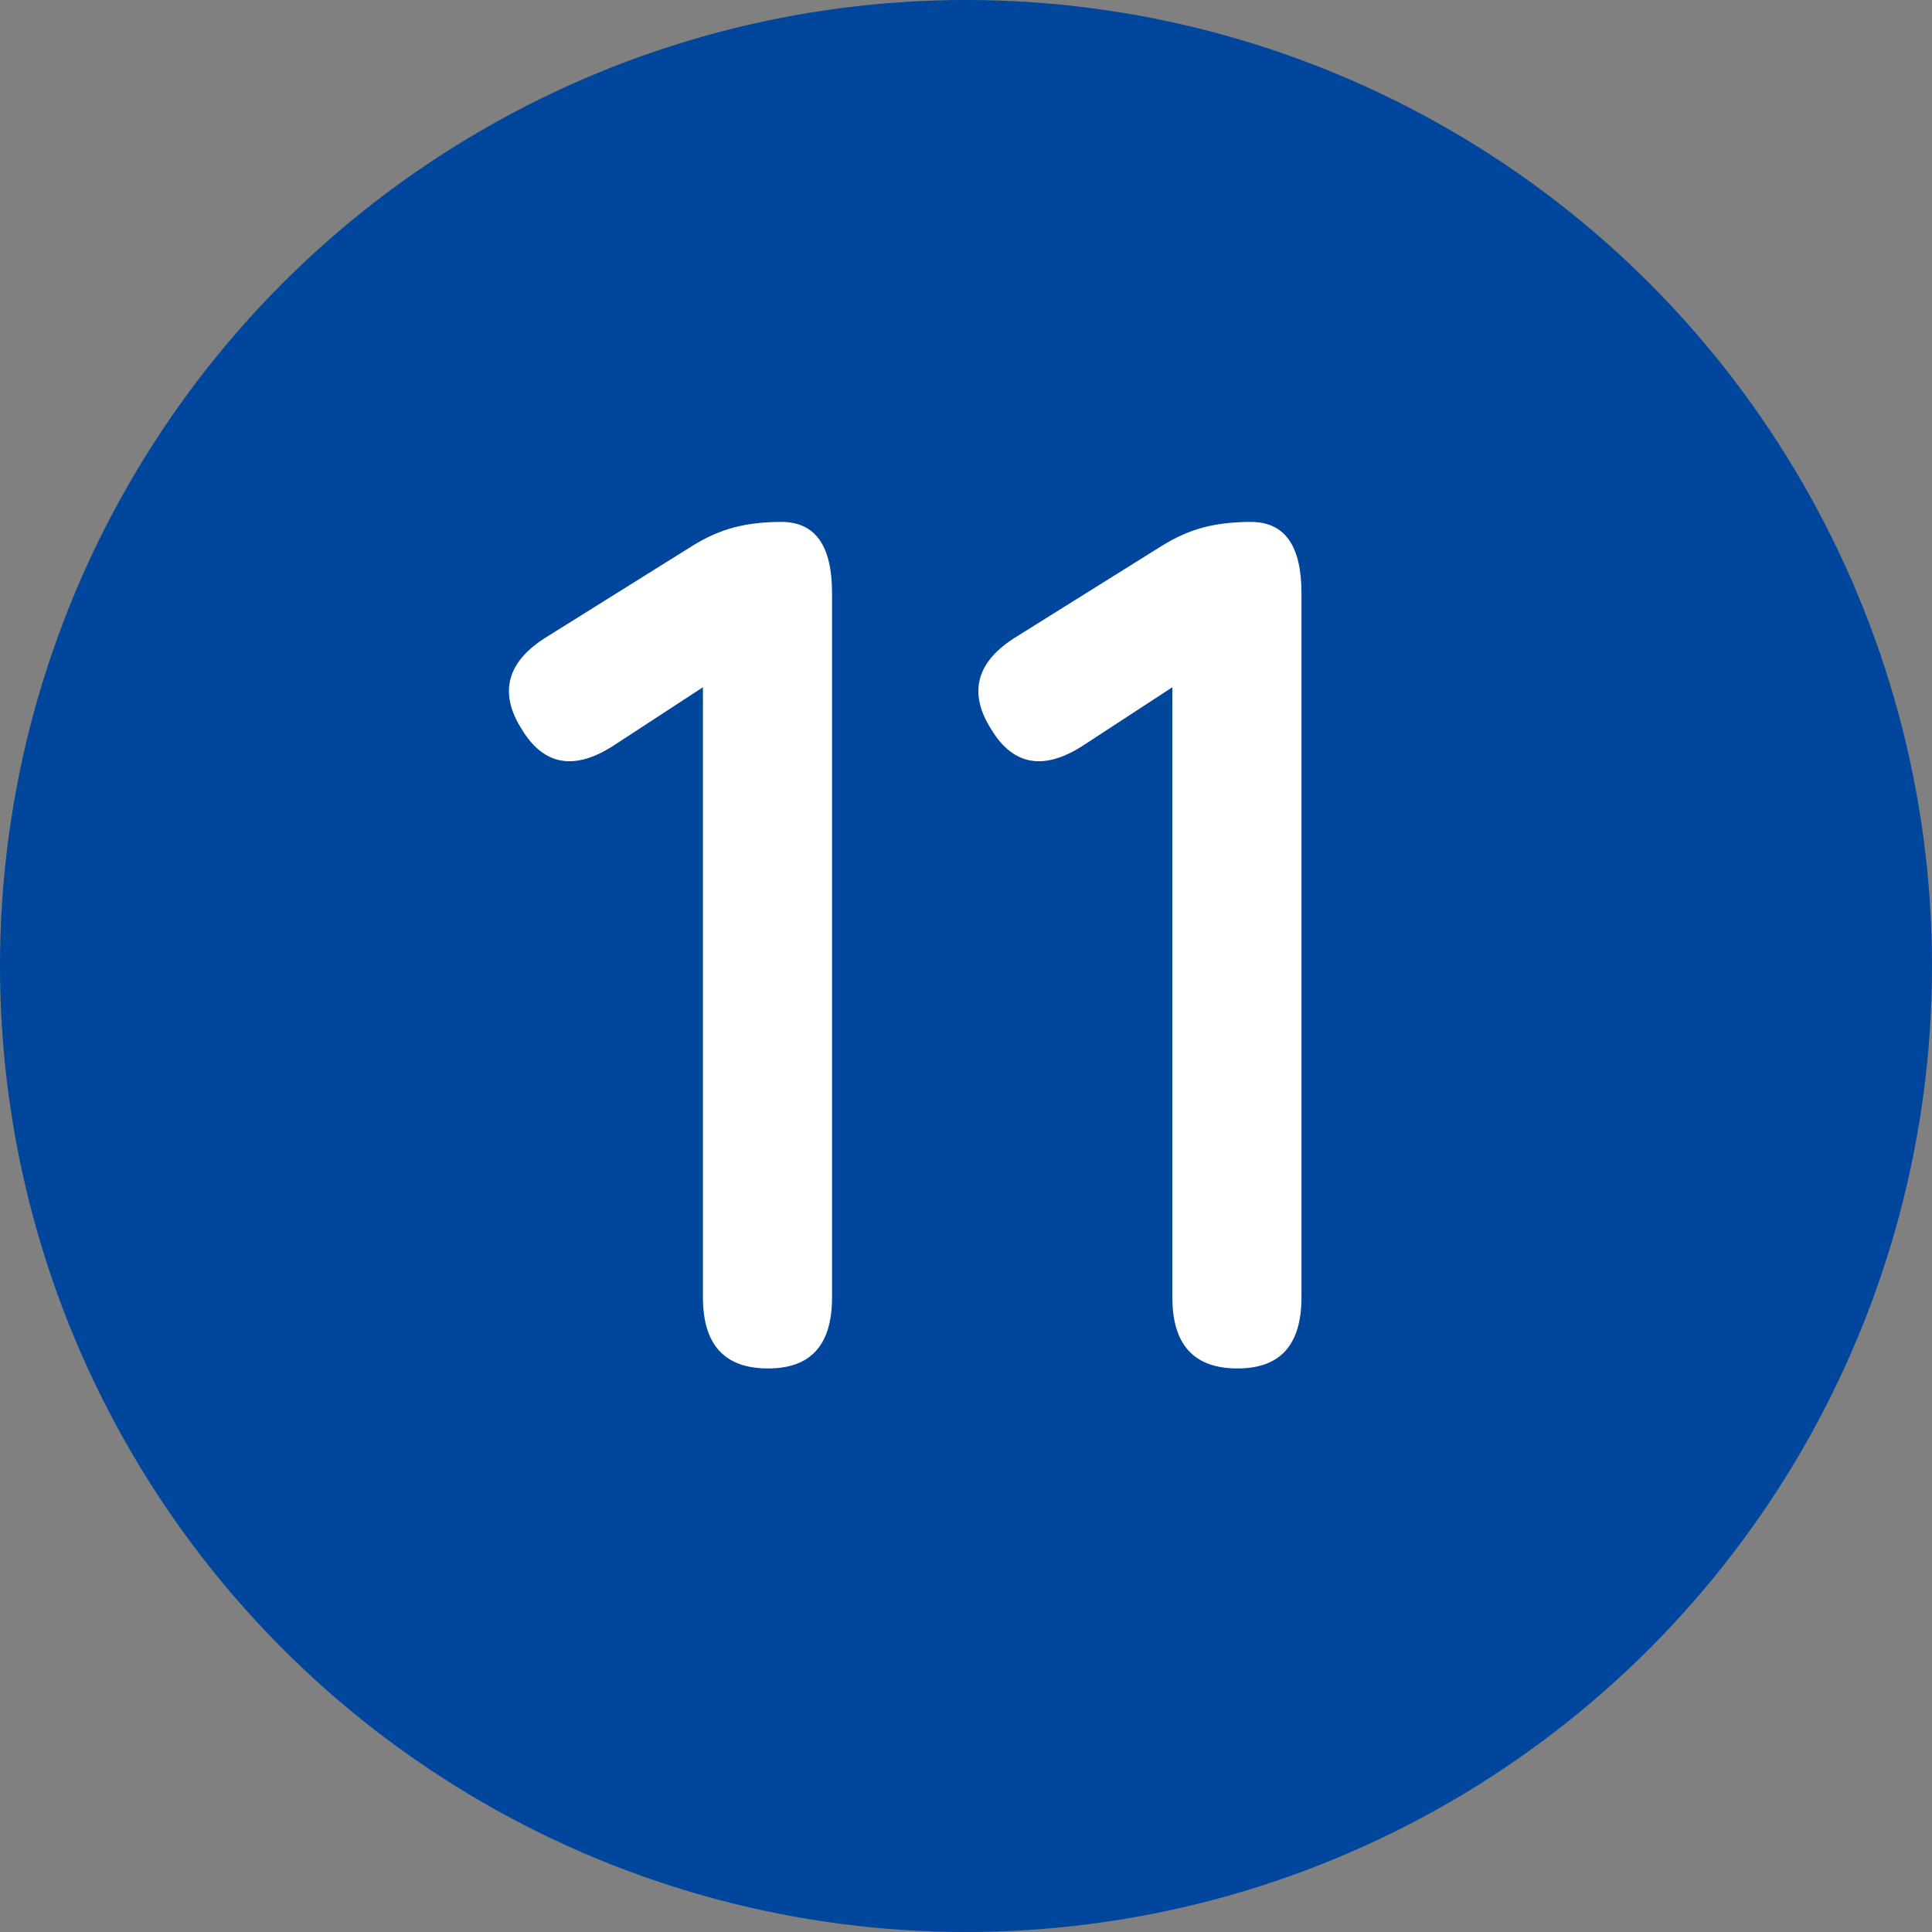
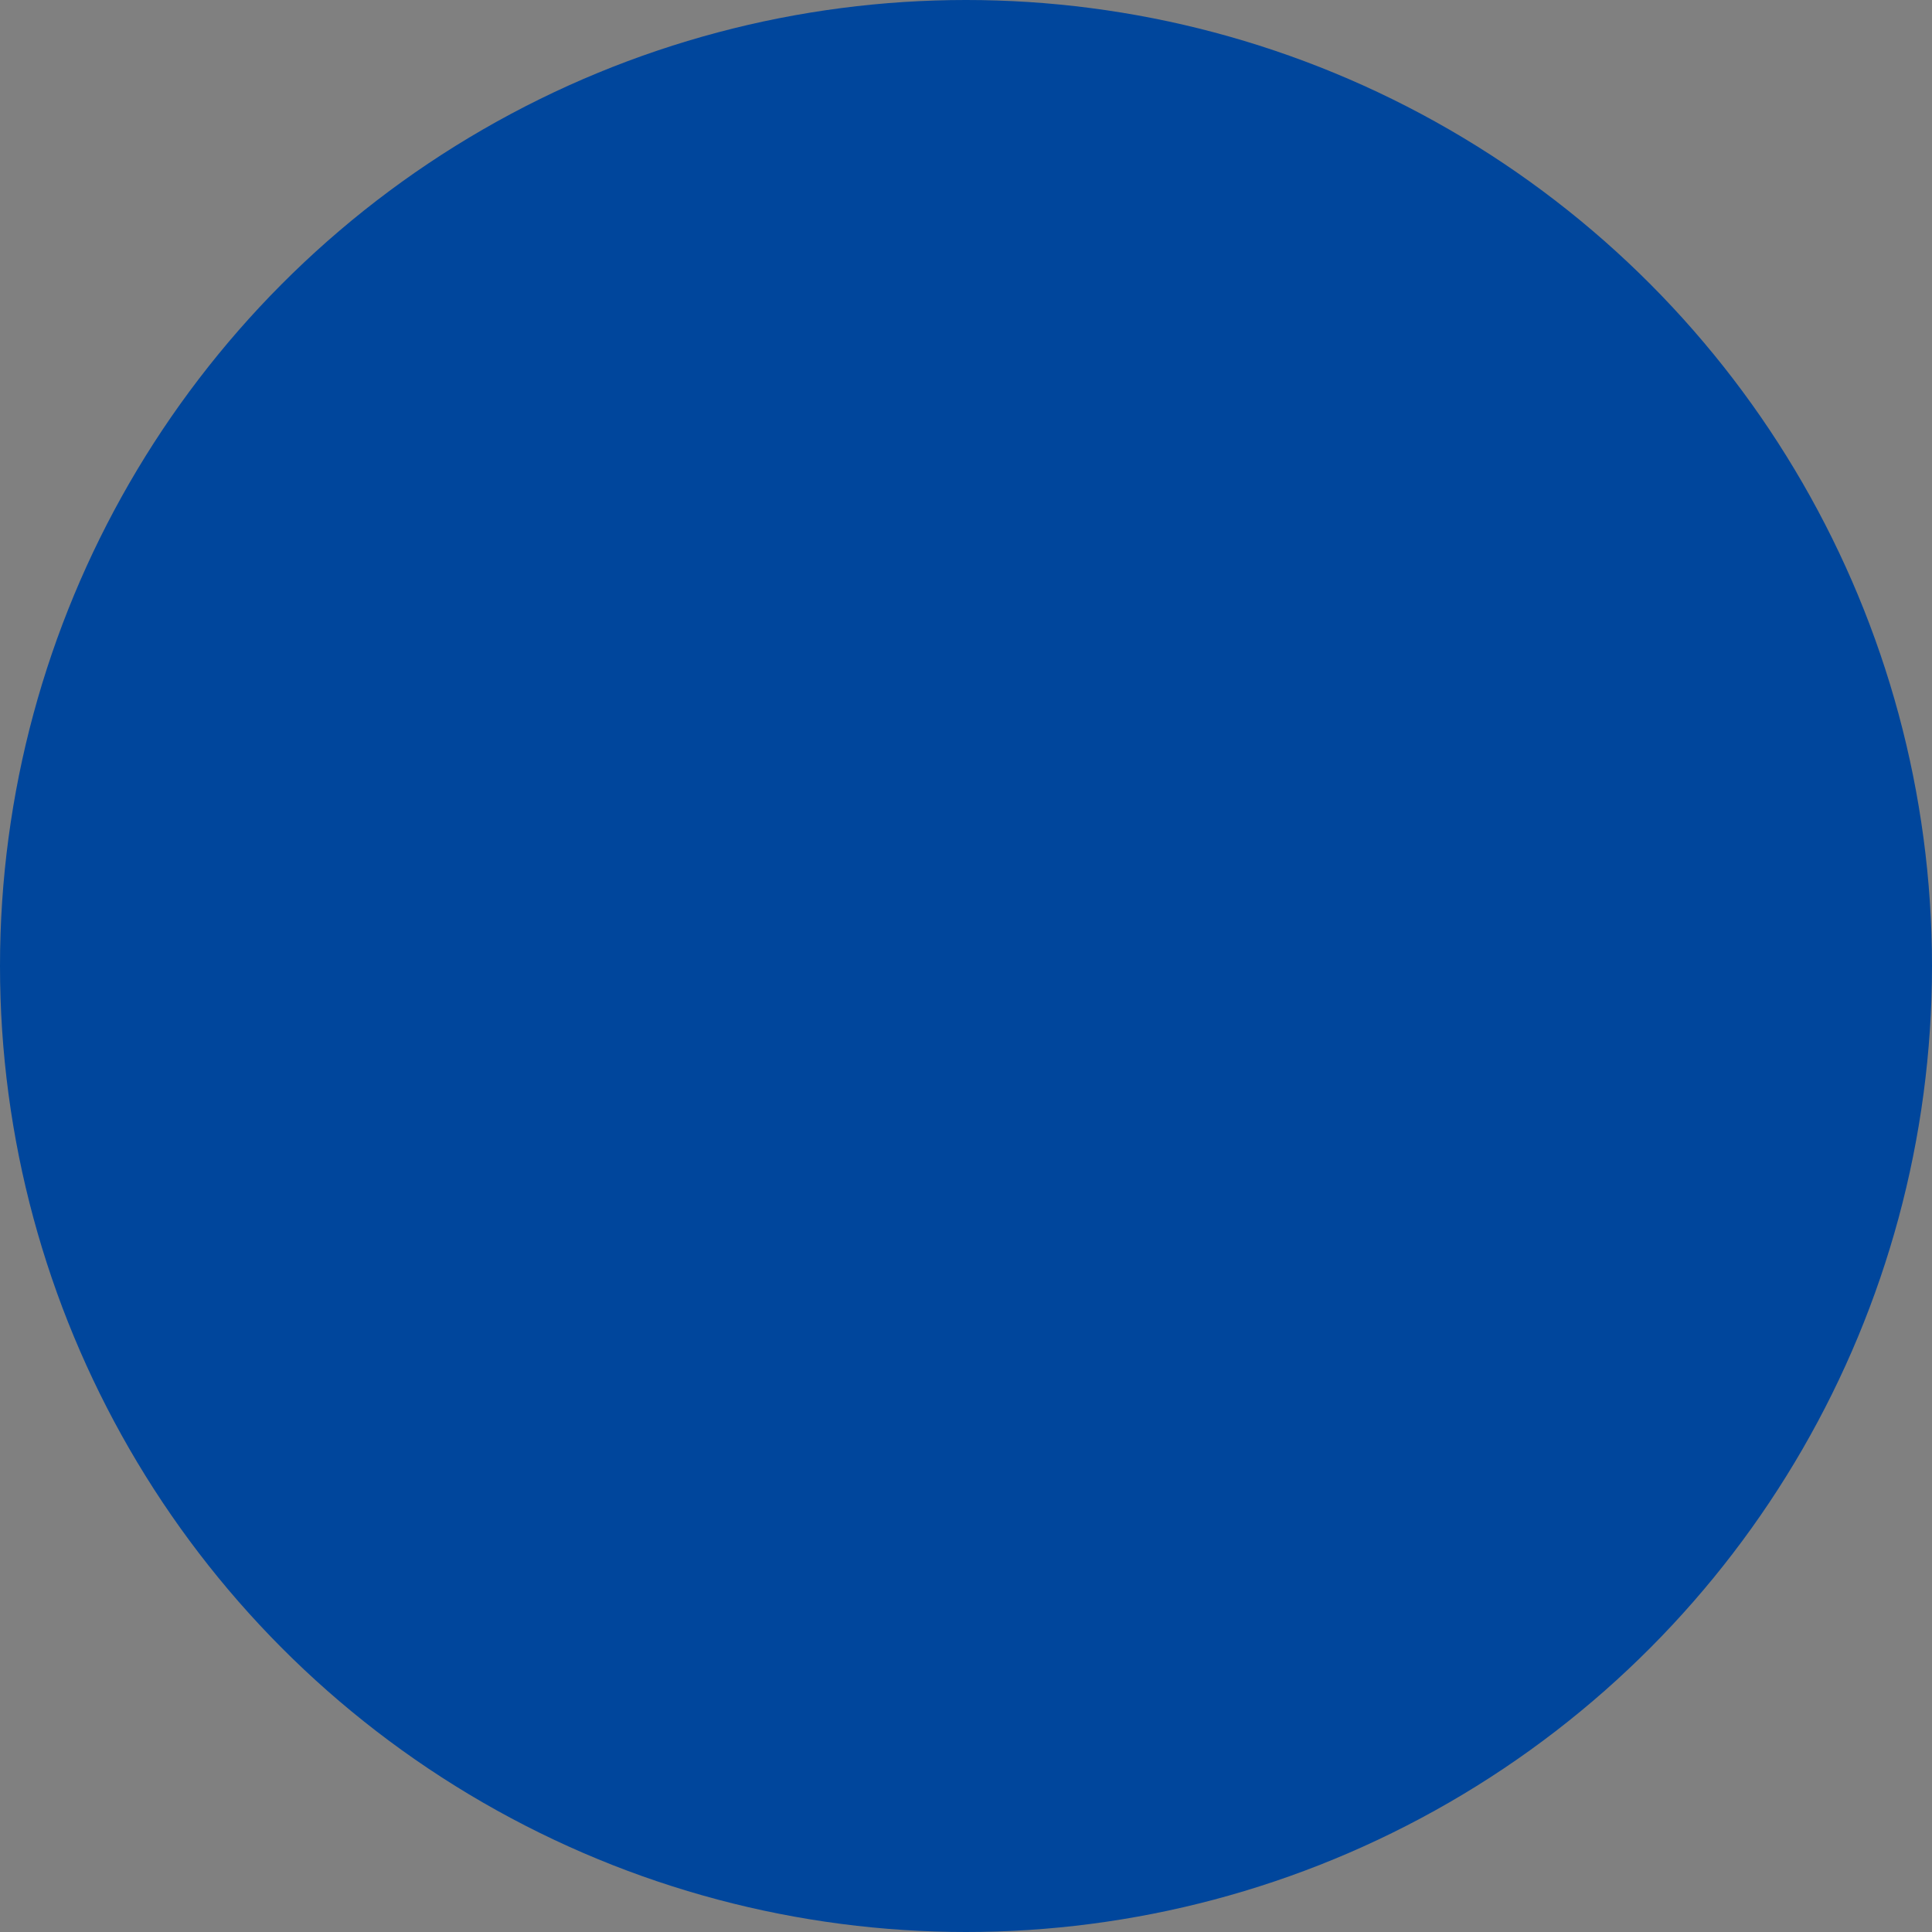
<svg xmlns="http://www.w3.org/2000/svg" id="_レイヤー_2" data-name="レイヤー 2" viewBox="0 0 32.02 32.02">
  <rect x="0" y="0" width="32.02" height="32.02" fill="#808080" stroke="none" />
  <defs>
    <style>
      .cls-1 {
        fill: #00469c;
      }

      .cls-1, .cls-2 {
        stroke-width: 0px;
      }

      .cls-2 {
        fill: #fff;
      }
    </style>
  </defs>
  <g id="_レイヤー_1-2" data-name="レイヤー 1">
    <g>
      <circle class="cls-1" cx="16.01" cy="16.01" r="16.01" />
      <g>
-         <path class="cls-2" d="M12.73,22.68c-.72,0-1.08-.39-1.08-1.18v-10.11l-1.44.94c-.67.45-1.19.37-1.56-.24-.39-.61-.25-1.13.42-1.54l2.4-1.5c.24-.15.47-.25.7-.31.23-.06.49-.09.78-.09.56,0,.84.39.84,1.18v11.67c0,.79-.35,1.18-1.06,1.18Z" />
-         <path class="cls-2" d="M20.51,22.68c-.72,0-1.08-.39-1.08-1.18v-10.11l-1.44.94c-.67.45-1.19.37-1.56-.24-.39-.61-.25-1.13.42-1.54l2.4-1.5c.24-.15.47-.25.7-.31.23-.06.49-.09.78-.09.56,0,.84.39.84,1.18v11.67c0,.79-.35,1.18-1.06,1.18Z" />
-       </g>
+         </g>
    </g>
  </g>
</svg>